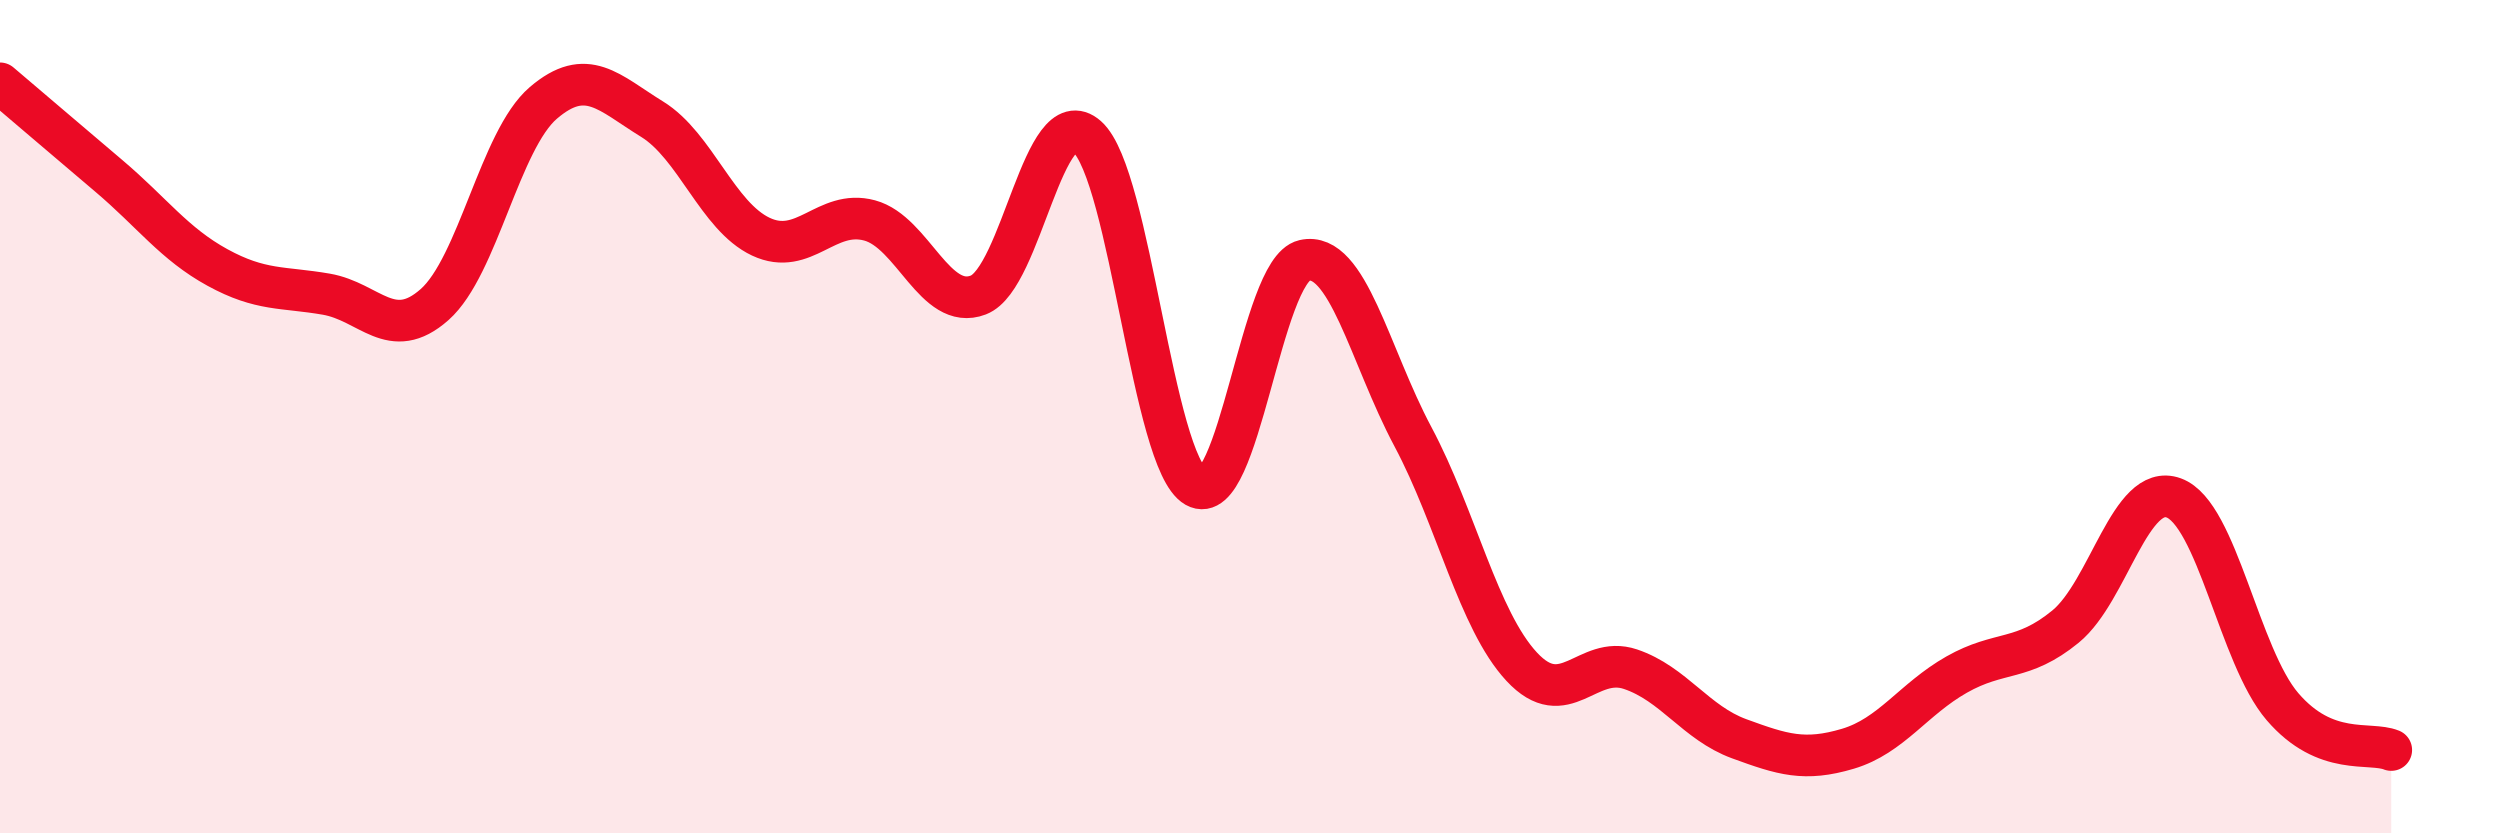
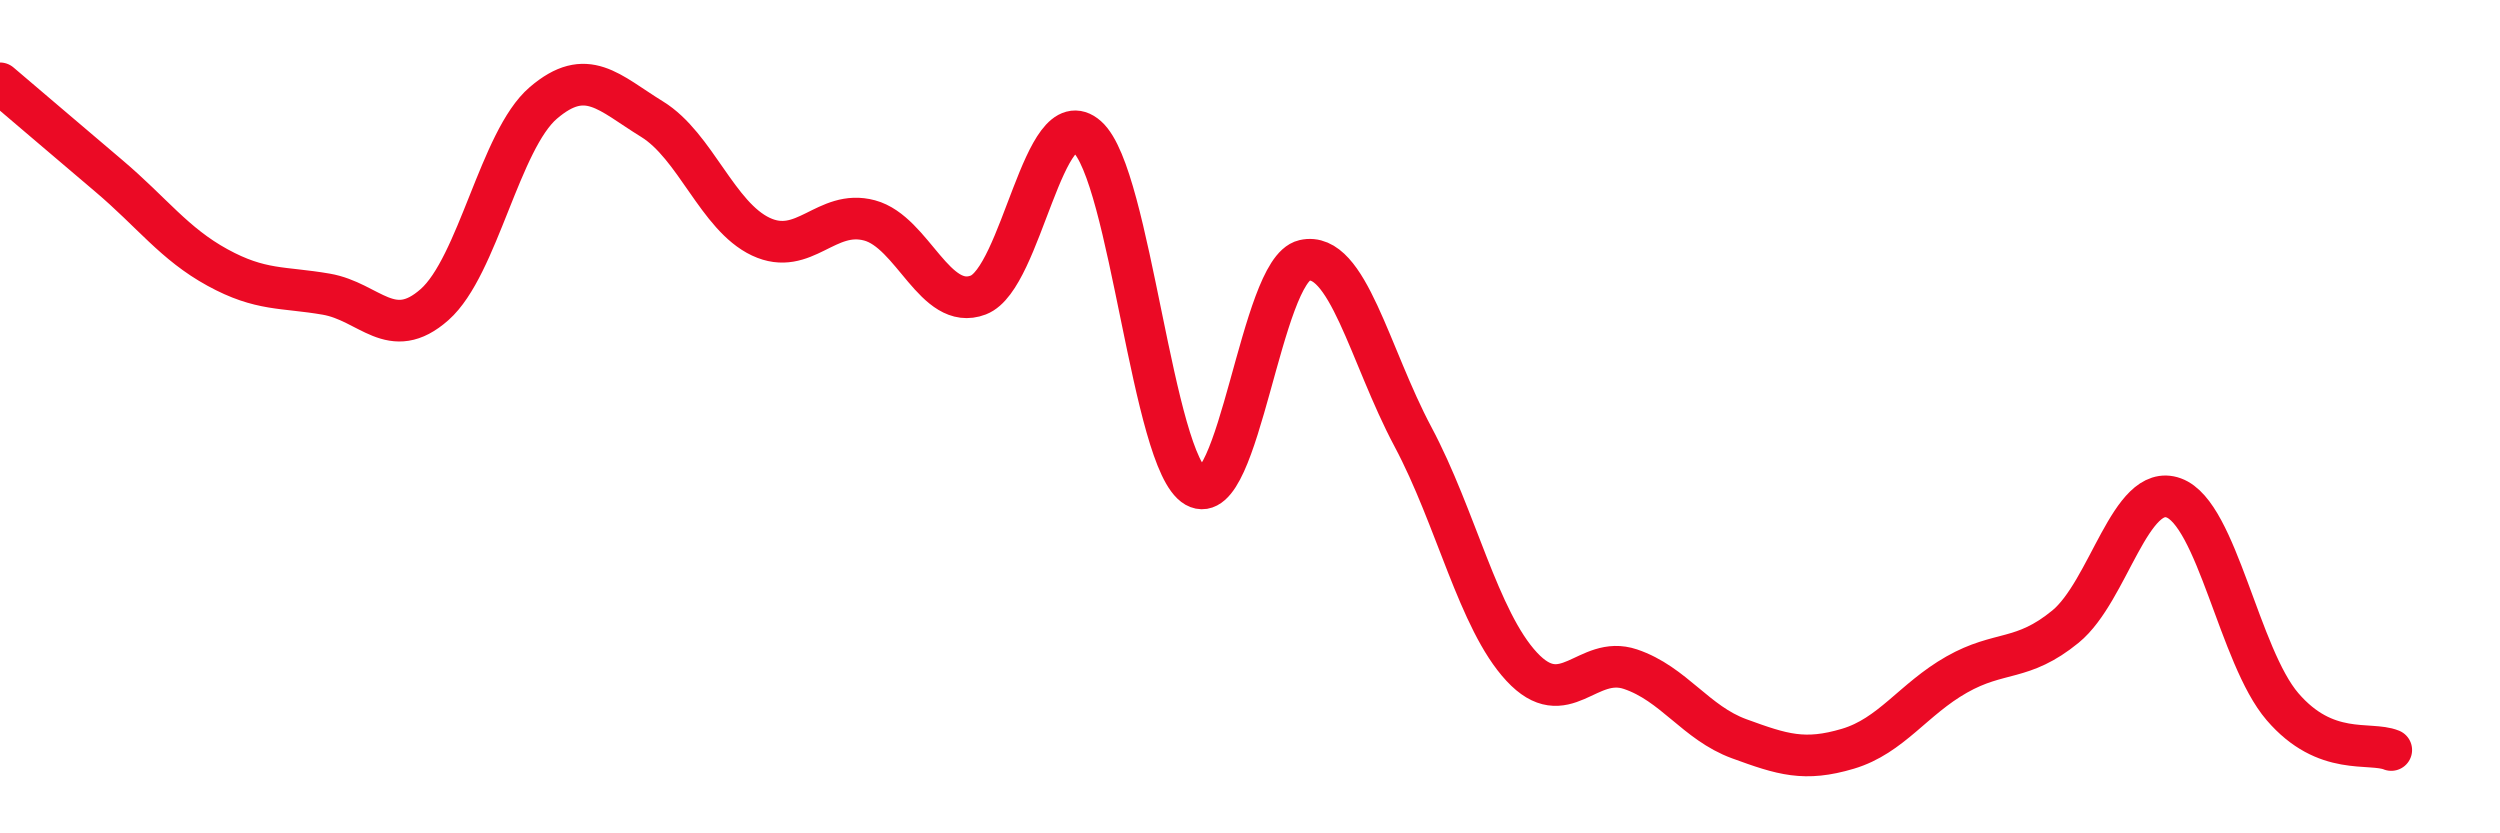
<svg xmlns="http://www.w3.org/2000/svg" width="60" height="20" viewBox="0 0 60 20">
-   <path d="M 0,2 C 0.52,2.44 1.57,3.34 2.61,4.22 C 3.65,5.1 4.18,5.85 5.22,6.42 C 6.26,6.99 6.79,6.88 7.83,7.06 C 8.87,7.24 9.39,8.23 10.43,7.31 C 11.47,6.39 12,3.36 13.04,2.47 C 14.08,1.58 14.61,2.22 15.65,2.86 C 16.69,3.5 17.22,5.19 18.26,5.68 C 19.3,6.17 19.83,5.01 20.87,5.29 C 21.91,5.57 22.44,7.48 23.48,7.08 C 24.52,6.68 25.05,2.36 26.09,3.28 C 27.13,4.2 27.66,11.09 28.7,11.68 C 29.74,12.27 30.26,6.49 31.3,6.25 C 32.34,6.01 32.87,8.53 33.91,10.48 C 34.95,12.43 35.48,14.88 36.52,16 C 37.56,17.12 38.09,15.71 39.13,16.06 C 40.17,16.41 40.7,17.35 41.74,17.73 C 42.78,18.11 43.31,18.28 44.35,17.97 C 45.39,17.66 45.92,16.78 46.96,16.19 C 48,15.6 48.53,15.89 49.57,15.04 C 50.61,14.19 51.13,11.57 52.17,11.95 C 53.21,12.33 53.74,15.75 54.78,16.96 C 55.82,18.17 56.87,17.79 57.39,18L57.39 20L0 20Z" fill="#EB0A25" opacity="0.1" stroke-linecap="round" stroke-linejoin="round" />
  <path d="M 0,2 C 0.52,2.44 1.57,3.34 2.61,4.22 C 3.65,5.1 4.18,5.85 5.22,6.42 C 6.26,6.99 6.79,6.88 7.83,7.06 C 8.87,7.24 9.39,8.23 10.43,7.31 C 11.47,6.39 12,3.36 13.04,2.47 C 14.08,1.58 14.61,2.22 15.65,2.86 C 16.69,3.5 17.22,5.19 18.26,5.68 C 19.3,6.17 19.83,5.01 20.87,5.29 C 21.91,5.57 22.44,7.48 23.48,7.08 C 24.52,6.68 25.05,2.36 26.09,3.28 C 27.13,4.2 27.66,11.09 28.7,11.68 C 29.74,12.27 30.26,6.49 31.3,6.25 C 32.34,6.01 32.87,8.53 33.91,10.48 C 34.95,12.43 35.48,14.88 36.52,16 C 37.56,17.12 38.09,15.71 39.13,16.06 C 40.17,16.41 40.7,17.35 41.74,17.73 C 42.78,18.11 43.31,18.28 44.35,17.97 C 45.39,17.66 45.92,16.78 46.96,16.19 C 48,15.6 48.53,15.89 49.57,15.04 C 50.61,14.19 51.13,11.57 52.17,11.95 C 53.21,12.33 53.74,15.75 54.78,16.96 C 55.82,18.17 56.87,17.79 57.39,18" stroke="#EB0A25" stroke-width="1" fill="none" stroke-linecap="round" stroke-linejoin="round" />
</svg>